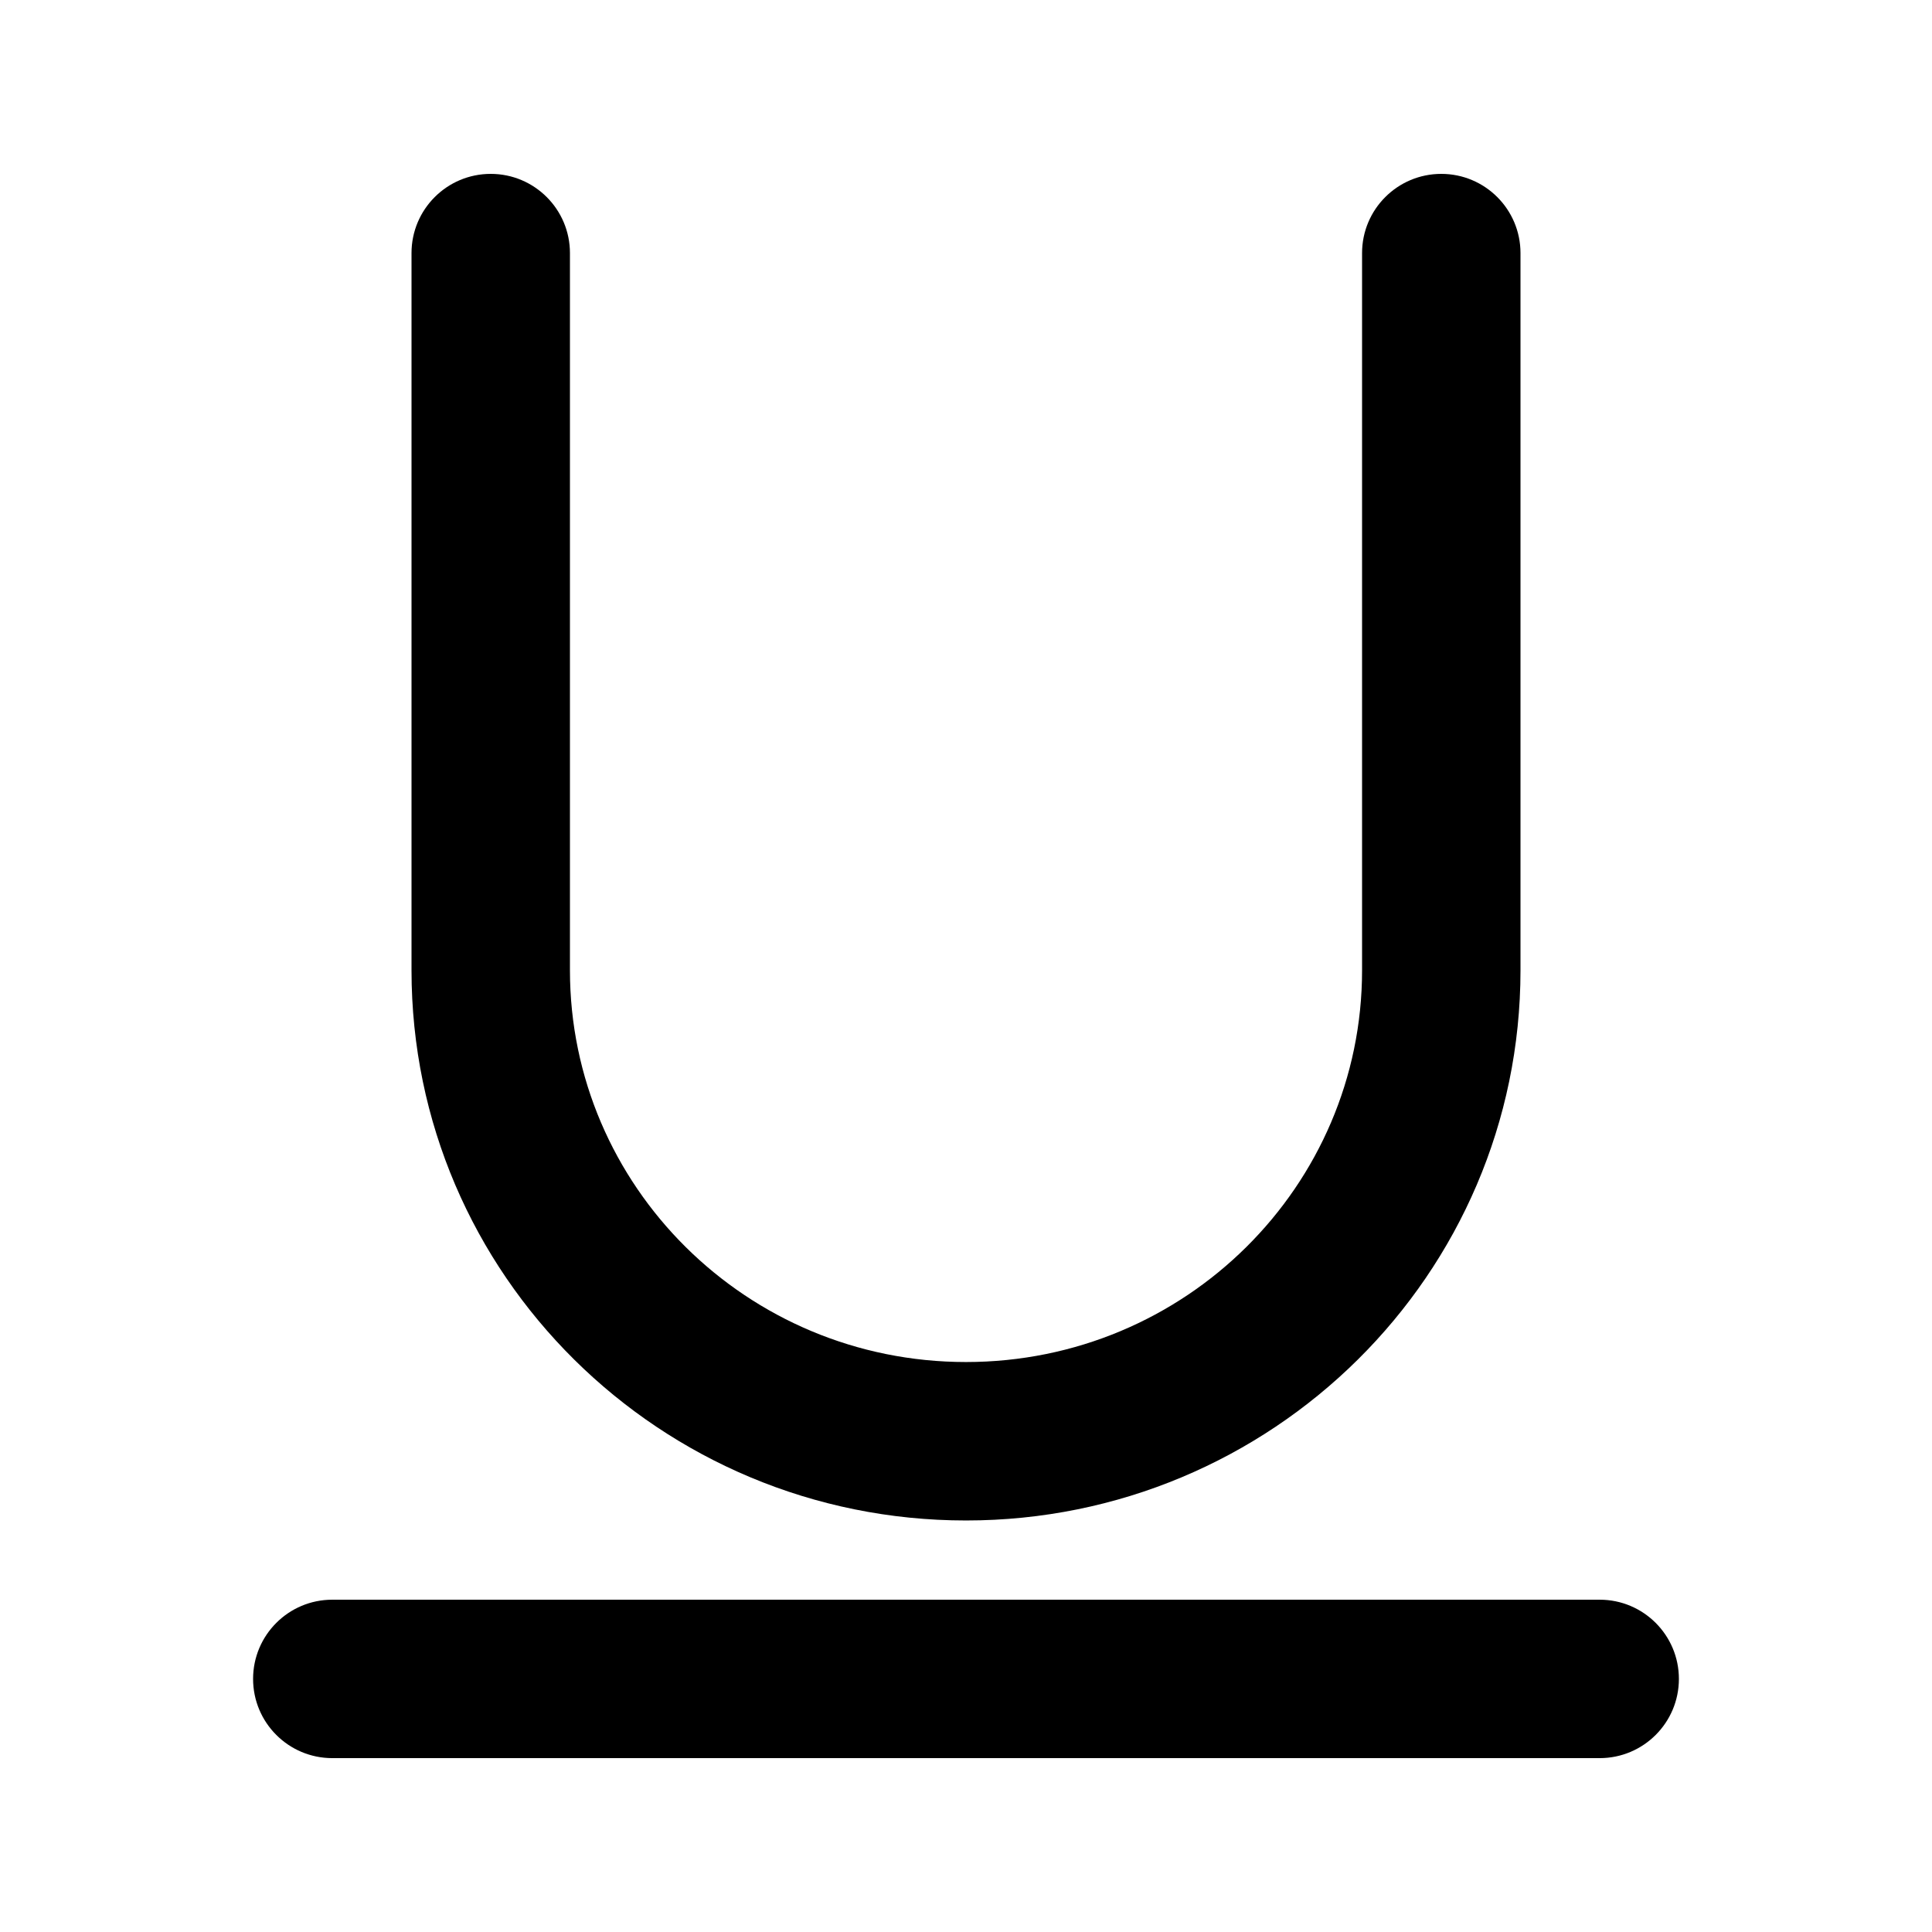
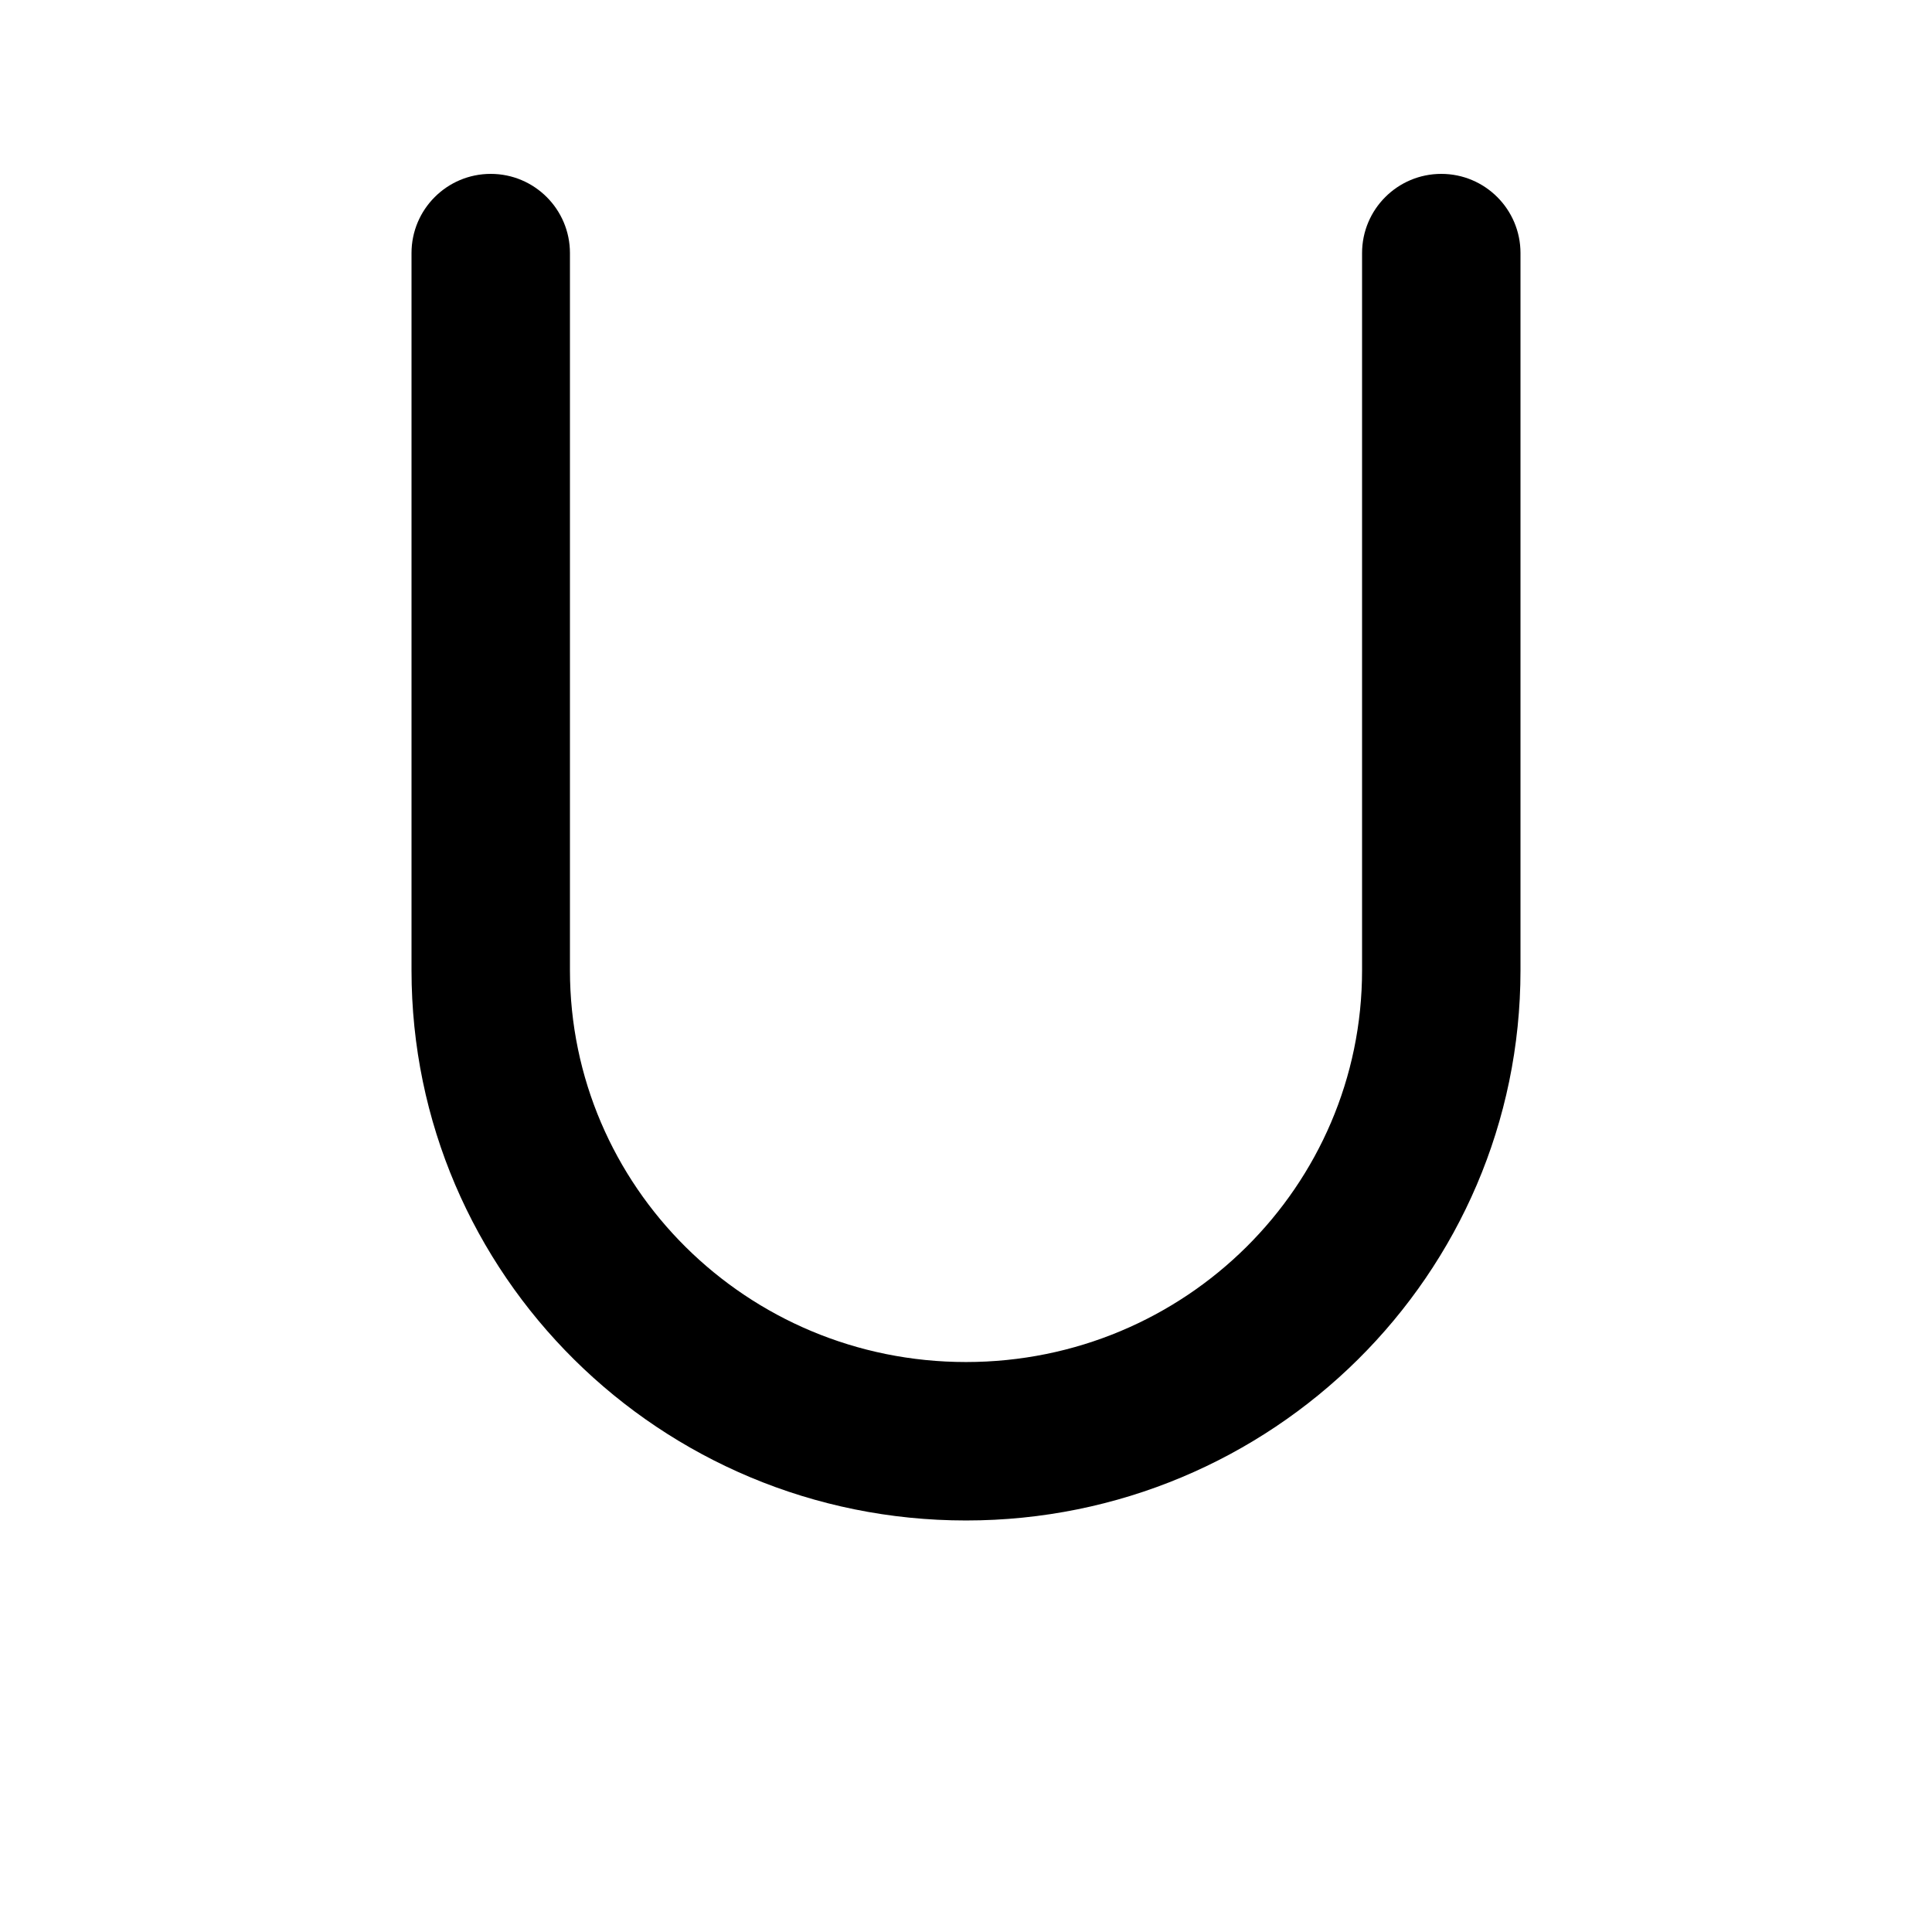
<svg xmlns="http://www.w3.org/2000/svg" fill="#000000" width="800px" height="800px" version="1.1" viewBox="144 144 512 512">
  <g fill-rule="evenodd">
    <path d="m274.05 190.08c11.594 0 20.992 9.398 20.992 20.992v190.06c0 57.164 46.812 103.82 104.96 103.82s104.96-46.66 104.96-103.82v-190.06c0-11.594 9.398-20.992 20.992-20.992s20.992 9.398 20.992 20.992v190.06c0 80.707-65.969 145.81-146.94 145.81-80.977 0-146.95-65.102-146.95-145.81v-190.06c0-11.594 9.398-20.992 20.992-20.992z" />
-     <path d="m211.07 588.93c0-11.594 9.398-20.992 20.992-20.992h335.87c11.594 0 20.992 9.398 20.992 20.992s-9.398 20.992-20.992 20.992h-335.87c-11.594 0-20.992-9.398-20.992-20.992z" />
  </g>
</svg>